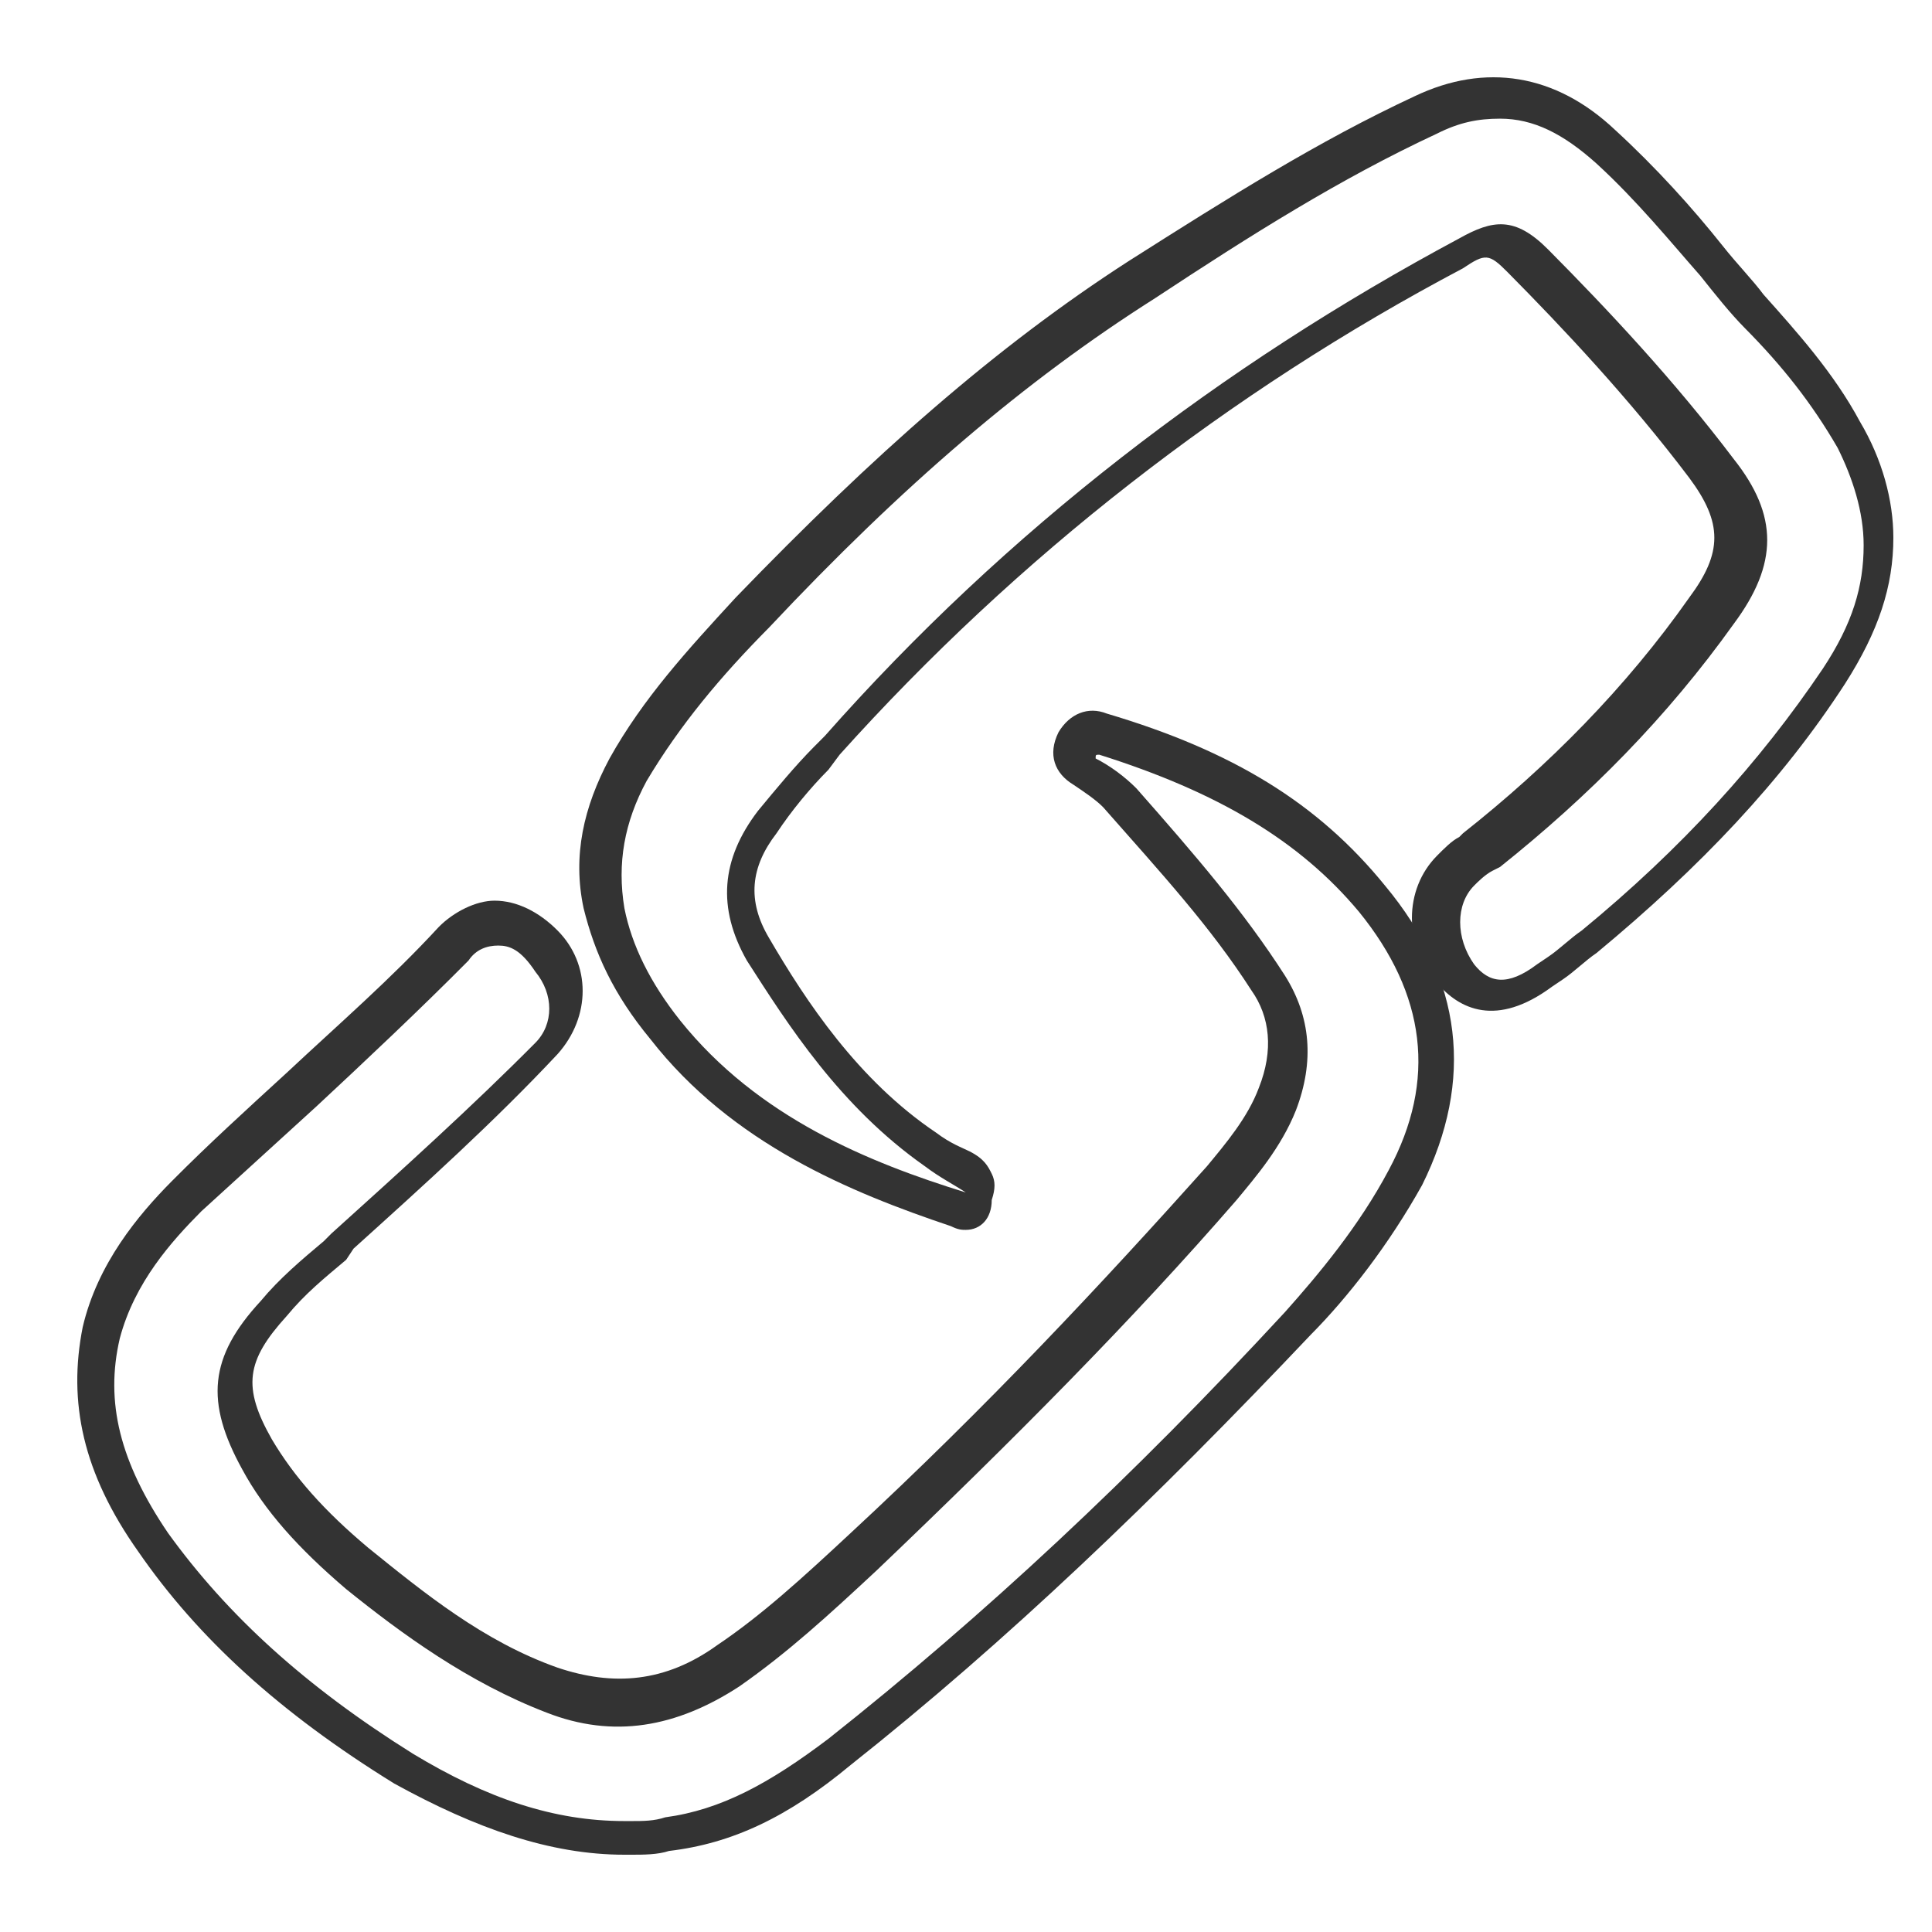
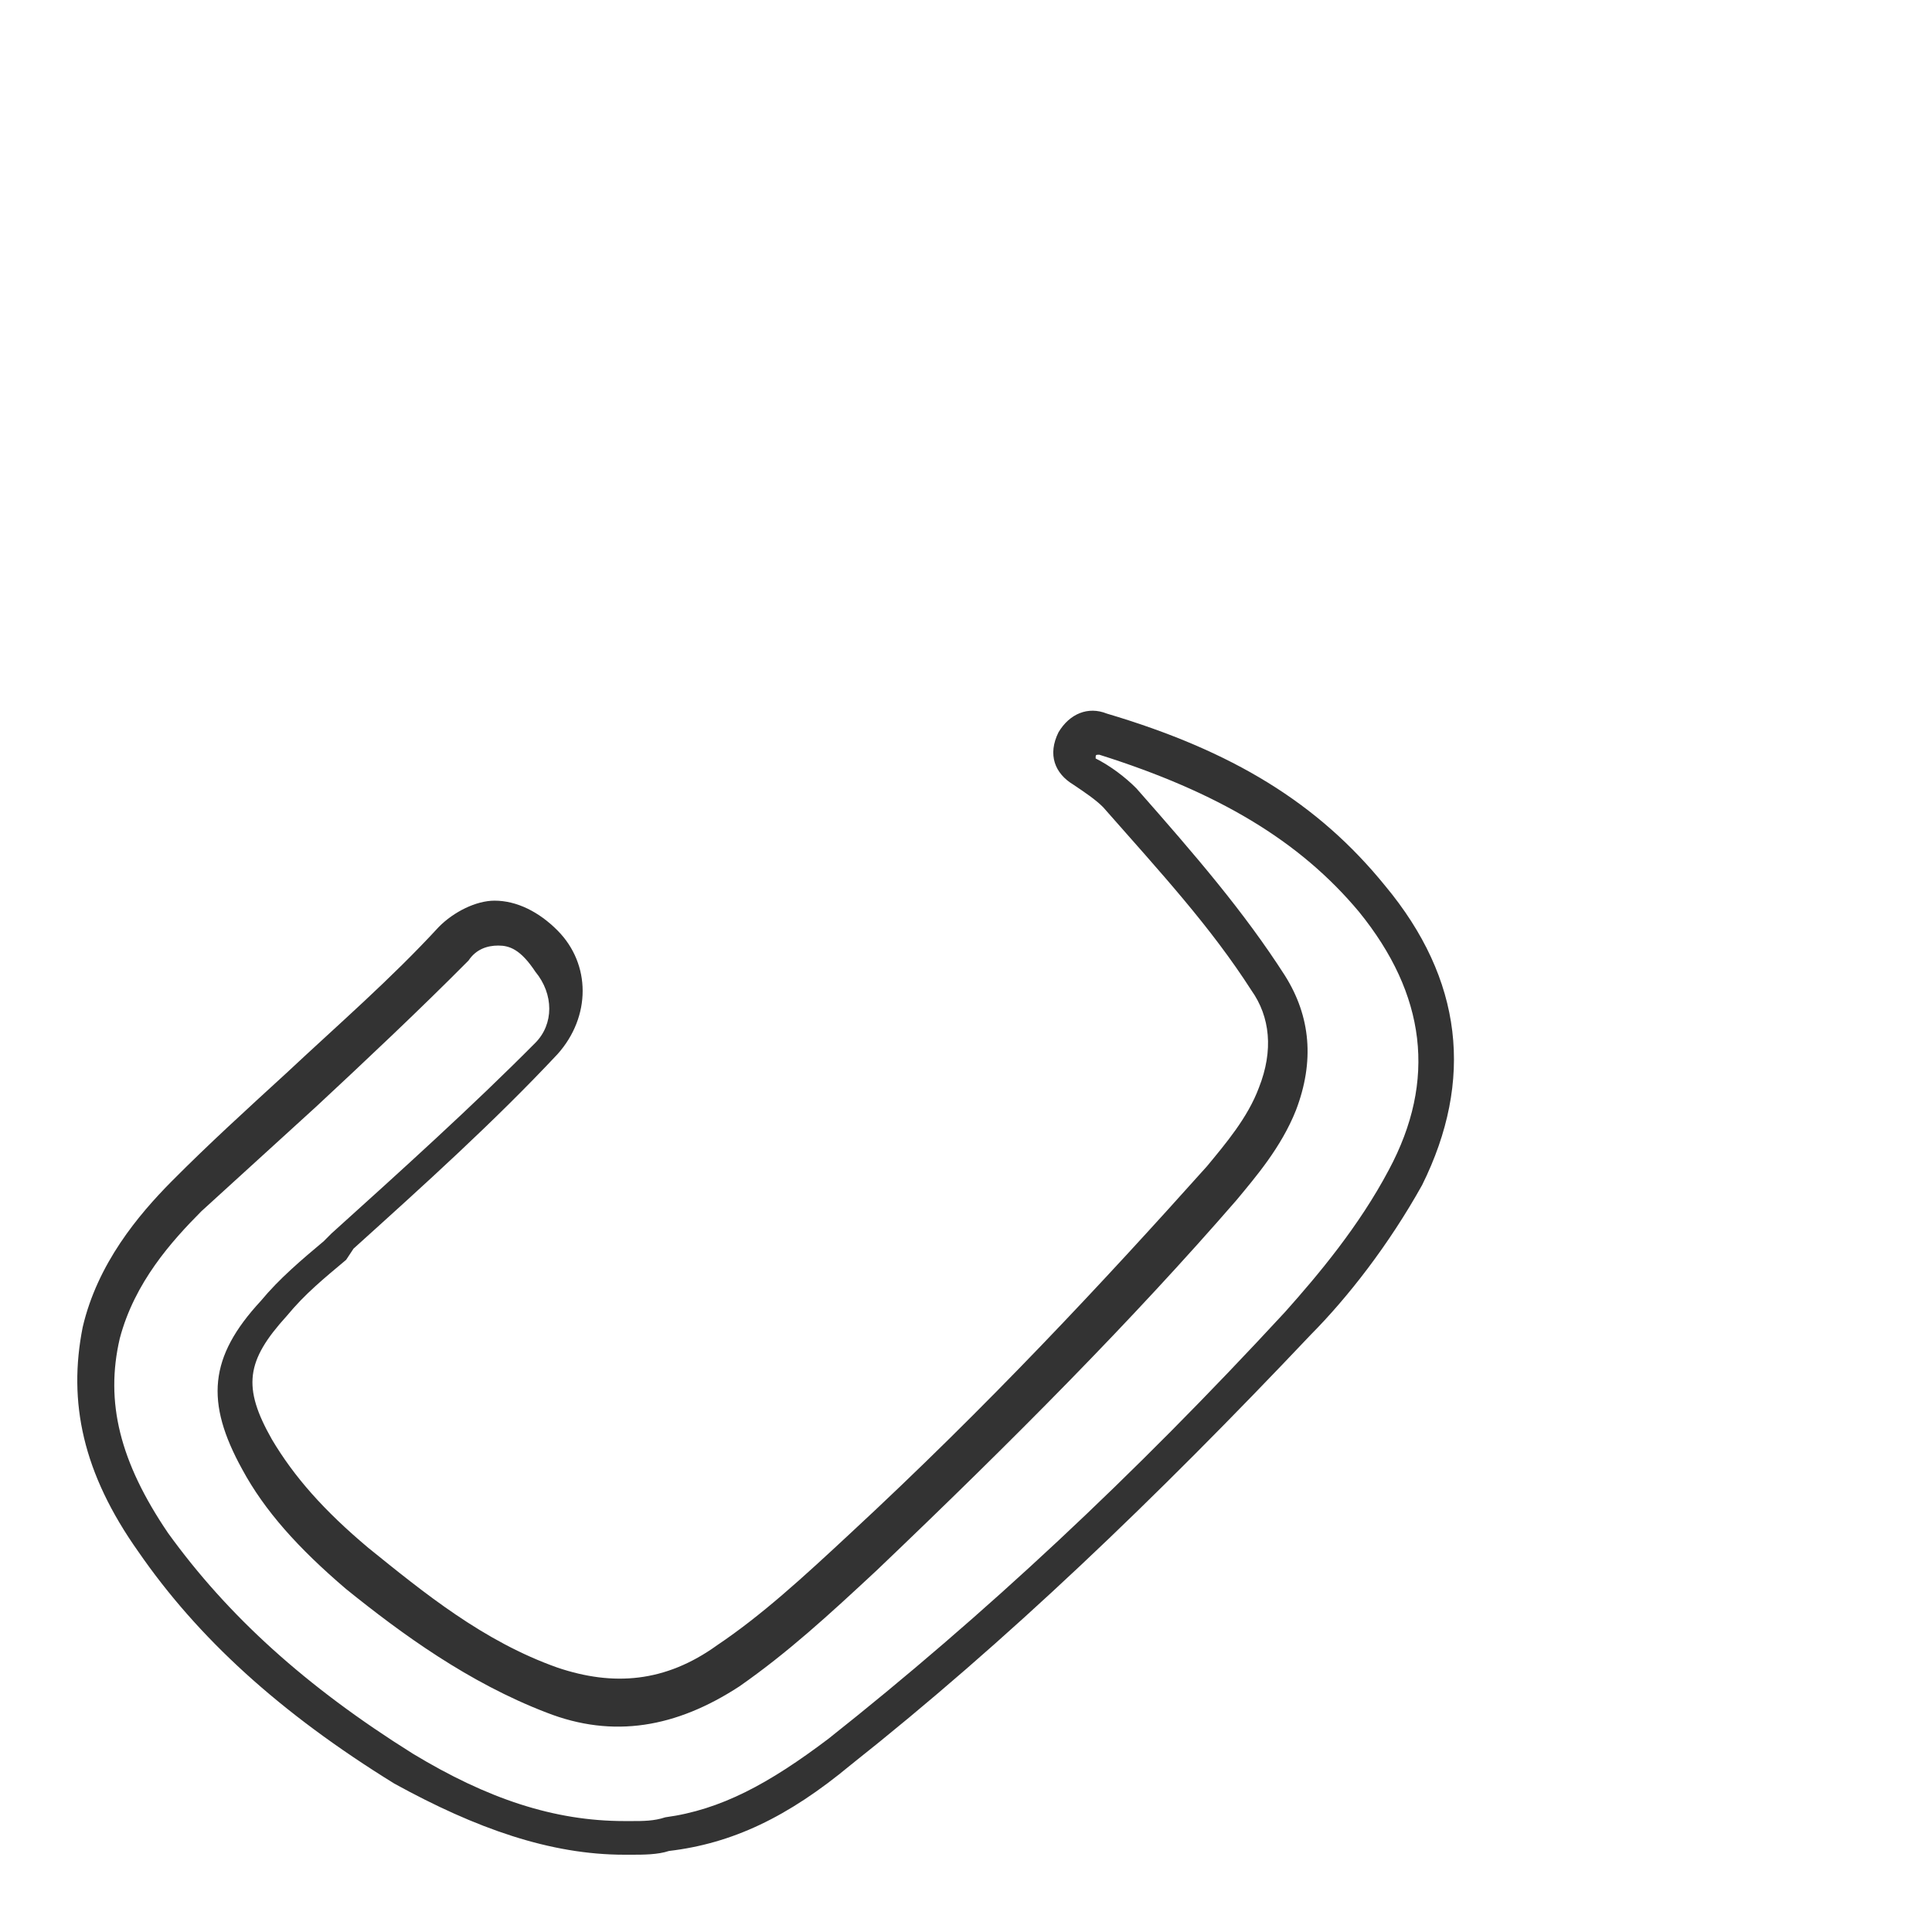
<svg xmlns="http://www.w3.org/2000/svg" width="50" height="50" viewBox="0 0 50 50" fill="none">
  <path d="M16.16 48C14.239 48 12.319 47.322 10.206 46.16C7.229 44.321 5.117 42.384 3.58 40.157C2.14 38.124 1.756 36.284 2.14 34.347C2.524 32.701 3.58 31.442 4.444 30.571C5.405 29.603 6.365 28.731 7.421 27.763C8.766 26.504 10.11 25.342 11.358 23.987C11.742 23.599 12.319 23.309 12.799 23.309C13.375 23.309 13.951 23.599 14.431 24.083C15.295 24.955 15.295 26.311 14.431 27.279C12.799 29.022 10.974 30.668 9.15 32.314L8.958 32.604C8.381 33.089 7.901 33.476 7.421 34.057C6.365 35.219 6.269 35.897 7.037 37.252C7.613 38.221 8.381 39.092 9.534 40.06C10.974 41.222 12.511 42.481 14.431 43.159C15.871 43.643 17.216 43.546 18.56 42.578C19.712 41.803 20.769 40.835 22.017 39.673C25.57 36.381 28.547 33.185 31.235 30.184C31.715 29.603 32.292 28.925 32.58 28.15C32.964 27.182 32.868 26.311 32.388 25.633C31.331 23.987 30.083 22.631 28.547 20.888C28.355 20.694 28.067 20.501 27.779 20.307C27.298 20.017 27.106 19.532 27.394 18.951C27.683 18.467 28.163 18.274 28.643 18.467C31.908 19.436 34.116 20.791 35.845 22.921C37.861 25.342 38.149 27.957 36.805 30.668C35.941 32.217 34.884 33.573 33.924 34.541C29.891 38.801 26.05 42.481 22.017 45.676C20.385 47.032 18.944 47.71 17.312 47.903C17.024 48 16.64 48 16.352 48H16.16ZM12.895 24.471C12.607 24.471 12.319 24.567 12.126 24.858C10.878 26.117 9.438 27.472 8.189 28.634C7.229 29.506 6.173 30.474 5.213 31.346C4.444 32.12 3.484 33.185 3.1 34.638C2.716 36.284 3.1 37.833 4.348 39.673C5.885 41.803 7.901 43.643 10.686 45.386C12.607 46.548 14.335 47.129 16.16 47.129H16.352C16.64 47.129 16.928 47.129 17.216 47.032C18.656 46.838 19.904 46.16 21.441 44.998C25.474 41.803 29.315 38.221 33.252 33.96C34.116 32.992 35.172 31.733 35.941 30.28C37.189 27.957 36.901 25.73 35.172 23.599C33.636 21.759 31.523 20.501 28.451 19.532C28.355 19.532 28.355 19.532 28.355 19.629C28.739 19.823 29.123 20.113 29.411 20.404C30.947 22.147 32.196 23.599 33.252 25.245C33.924 26.311 34.02 27.472 33.54 28.731C33.156 29.7 32.484 30.474 32.004 31.055C29.315 34.154 26.242 37.252 22.689 40.641C21.441 41.803 20.385 42.771 19.136 43.643C17.504 44.708 15.871 44.998 14.143 44.321C12.126 43.546 10.398 42.287 8.958 41.125C7.709 40.06 6.845 39.092 6.269 38.027C5.309 36.284 5.405 35.122 6.749 33.669C7.229 33.089 7.805 32.604 8.381 32.12L8.573 31.927C10.398 30.28 12.222 28.634 13.855 26.988C14.335 26.504 14.335 25.73 13.855 25.148C13.471 24.567 13.183 24.471 12.895 24.471Z" fill="#333333" />
-   <path d="M24.994 31.829C24.898 31.829 24.802 31.829 24.609 31.733C22.017 30.861 18.944 29.602 16.831 26.891C15.871 25.729 15.391 24.664 15.103 23.502C14.815 22.147 15.103 20.888 15.775 19.629C16.639 18.08 17.792 16.821 19.04 15.465C22.593 11.786 25.762 8.978 29.219 6.751C31.811 5.105 34.116 3.652 36.612 2.49C38.437 1.619 40.261 1.909 41.798 3.362C42.854 4.33 43.814 5.395 44.583 6.363C44.967 6.848 45.351 7.235 45.639 7.622C46.503 8.59 47.463 9.656 48.136 10.914C48.712 11.883 49 12.948 49 13.916C49 15.175 48.616 16.337 47.751 17.692C46.119 20.21 44.006 22.437 41.318 24.664C41.03 24.858 40.742 25.148 40.453 25.342L40.165 25.536C38.725 26.601 37.765 26.117 37.189 25.439C36.324 24.471 36.324 23.018 37.189 22.147C37.381 21.953 37.573 21.759 37.765 21.662L37.861 21.566C40.069 19.823 42.086 17.789 43.718 15.465C44.583 14.303 44.583 13.529 43.718 12.367C42.182 10.333 40.453 8.494 39.013 7.041C38.533 6.557 38.437 6.557 37.861 6.944C31.811 10.14 26.338 14.4 21.729 19.532L21.441 19.919C20.96 20.404 20.48 20.985 20.096 21.566C19.424 22.437 19.328 23.308 19.904 24.277C20.864 25.923 22.209 27.956 24.225 29.312C24.609 29.602 24.898 29.699 25.09 29.796C25.474 29.99 25.57 30.183 25.666 30.377C25.762 30.571 25.762 30.764 25.666 31.055C25.666 31.539 25.378 31.829 24.994 31.829ZM38.821 3.071C38.245 3.071 37.765 3.168 37.189 3.458C34.692 4.62 32.387 6.073 29.891 7.719C26.53 9.849 23.361 12.56 19.904 16.24C18.656 17.499 17.6 18.758 16.735 20.21C16.159 21.275 15.967 22.34 16.159 23.502C16.351 24.471 16.831 25.439 17.6 26.407C19.616 28.925 22.497 30.087 24.994 30.861C24.705 30.668 24.321 30.474 23.937 30.183C21.729 28.634 20.384 26.504 19.328 24.858C18.56 23.502 18.656 22.243 19.616 20.985C20.096 20.404 20.576 19.823 21.056 19.338L21.345 19.048C26.05 13.722 31.619 9.462 37.765 6.17C38.629 5.686 39.205 5.589 40.069 6.46C41.606 8.009 43.334 9.849 44.871 11.883C46.023 13.335 46.023 14.594 44.871 16.143C43.142 18.564 41.126 20.597 38.821 22.437L38.629 22.534C38.437 22.631 38.245 22.824 38.149 22.921C37.669 23.405 37.669 24.277 38.149 24.955C38.533 25.439 39.013 25.536 39.781 24.955L40.069 24.761C40.358 24.567 40.646 24.277 40.934 24.083C43.526 21.953 45.543 19.726 47.175 17.305C47.944 16.143 48.231 15.175 48.231 14.11C48.231 13.238 47.944 12.367 47.559 11.592C46.887 10.43 46.119 9.462 45.159 8.494C44.775 8.106 44.391 7.622 44.006 7.138C43.238 6.267 42.374 5.201 41.318 4.233C40.453 3.458 39.685 3.071 38.821 3.071Z" fill="#333333" />
</svg>